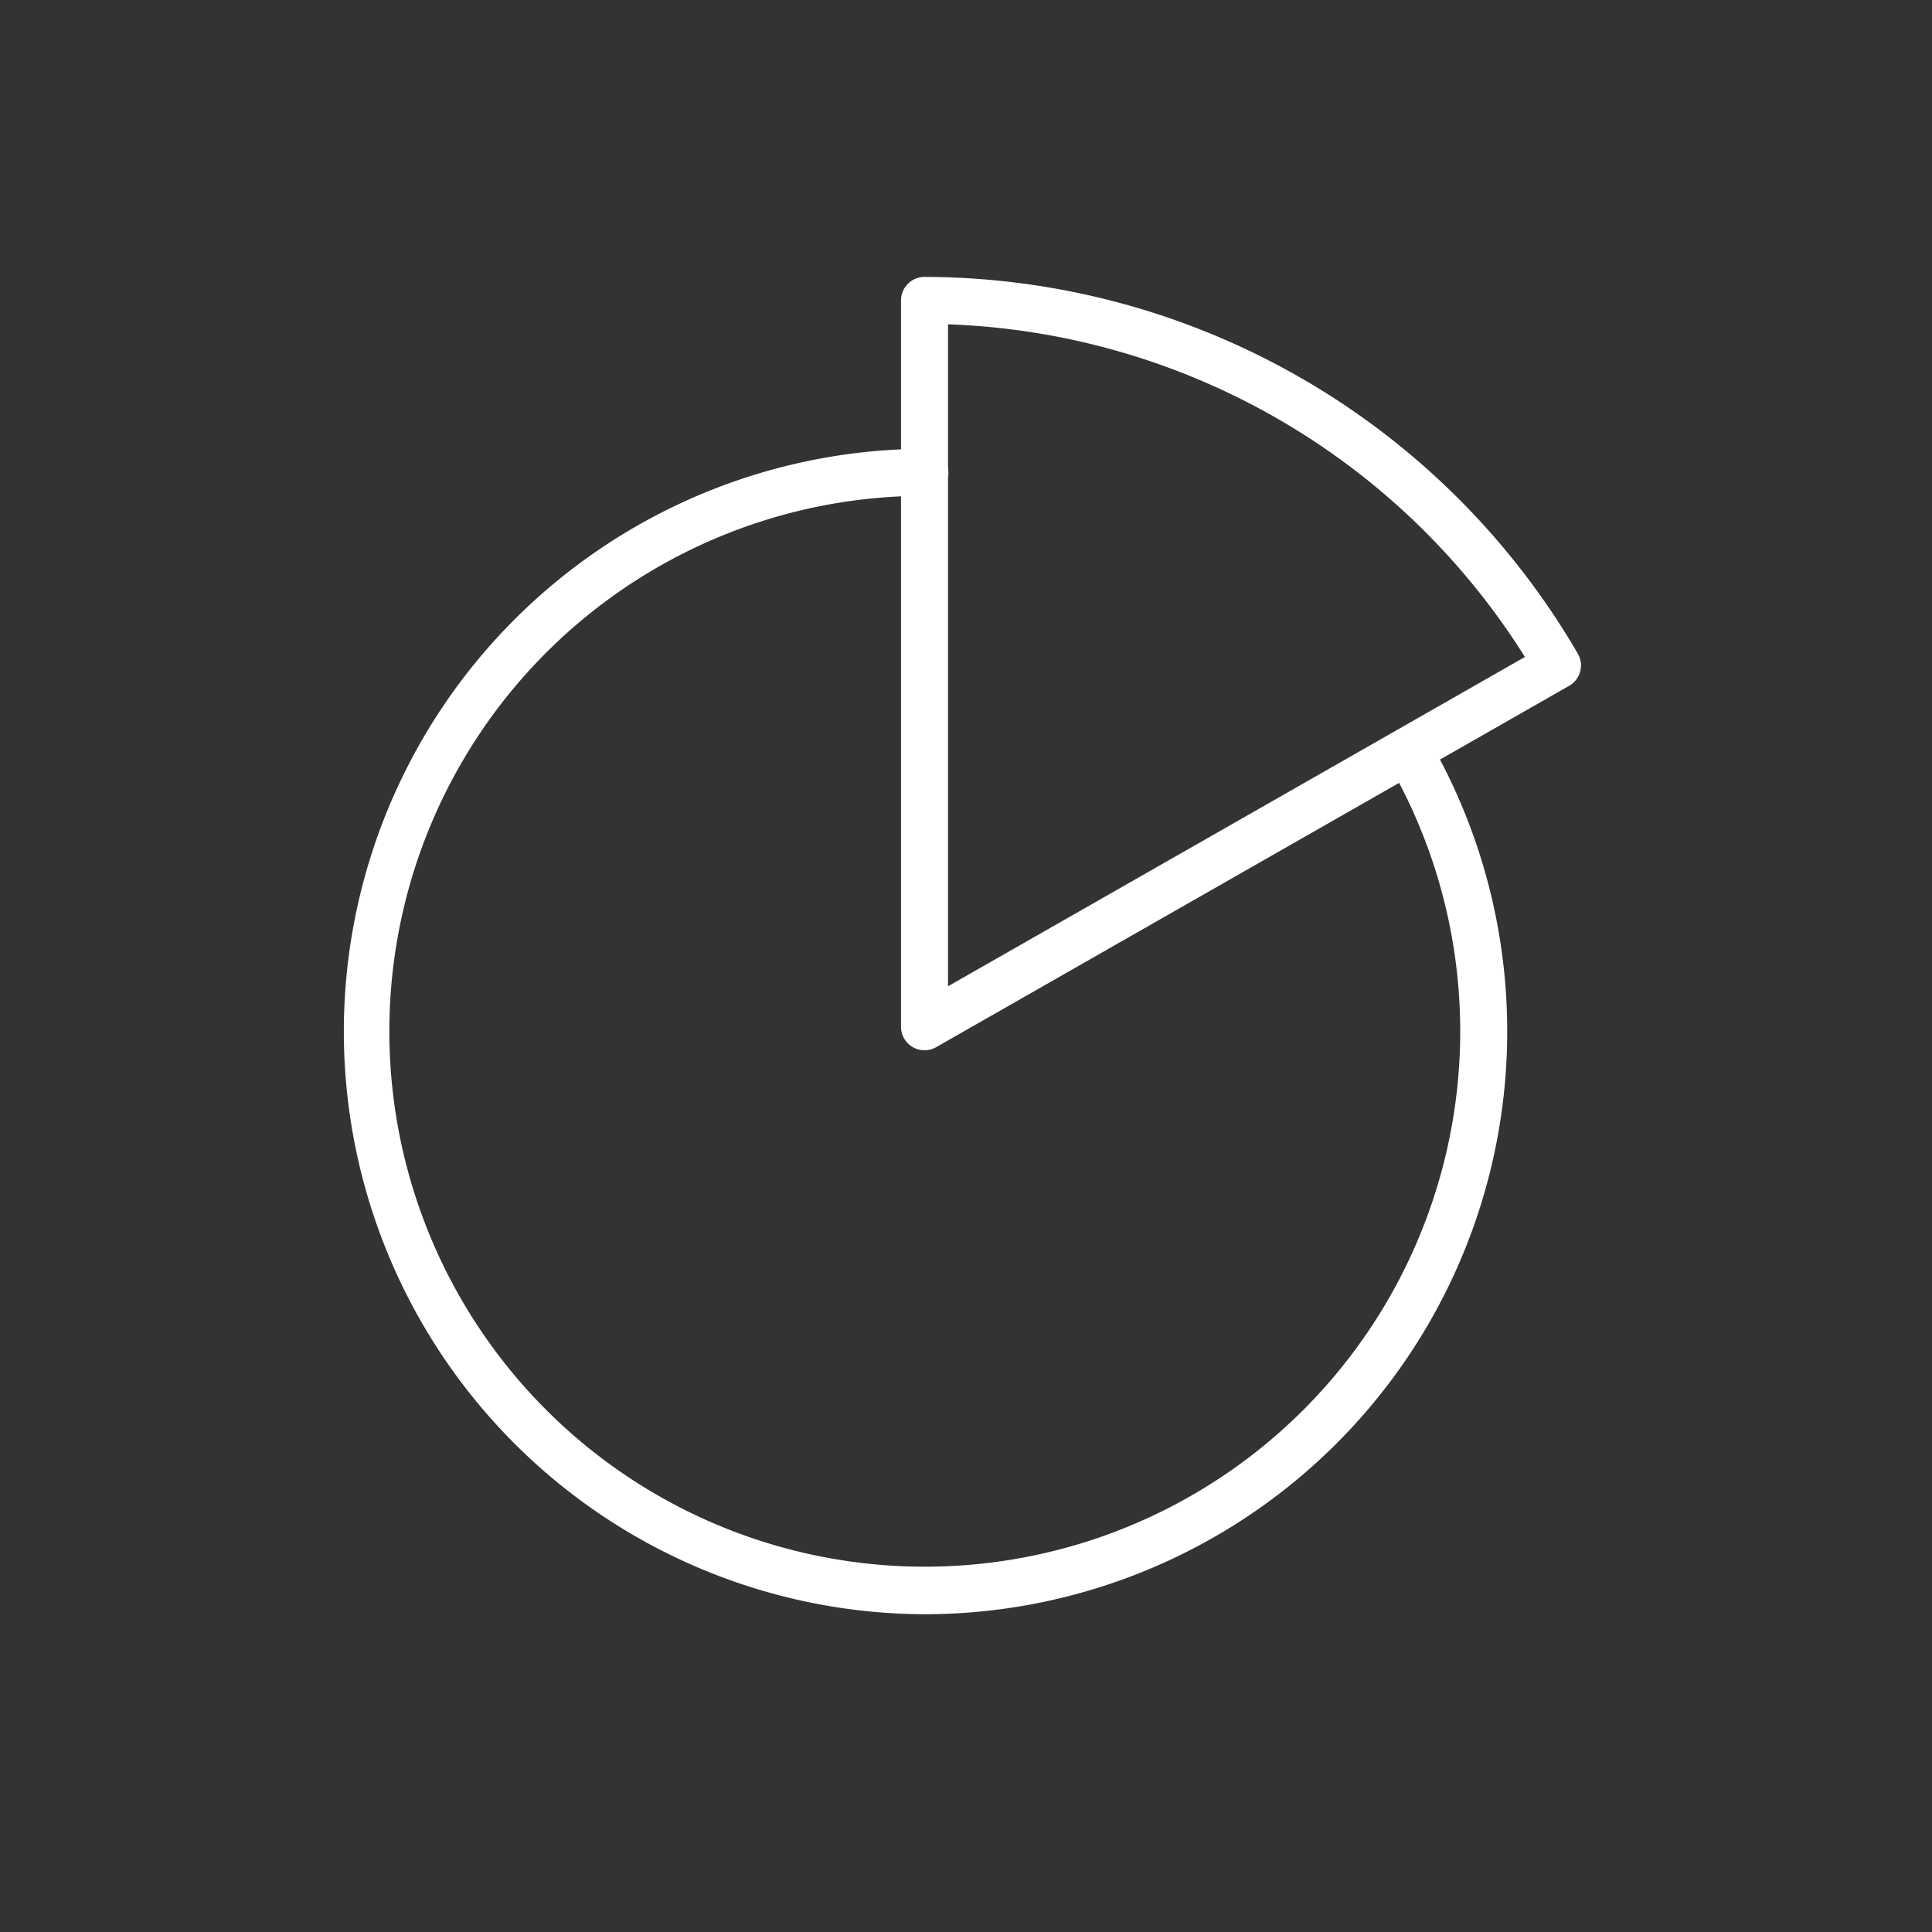
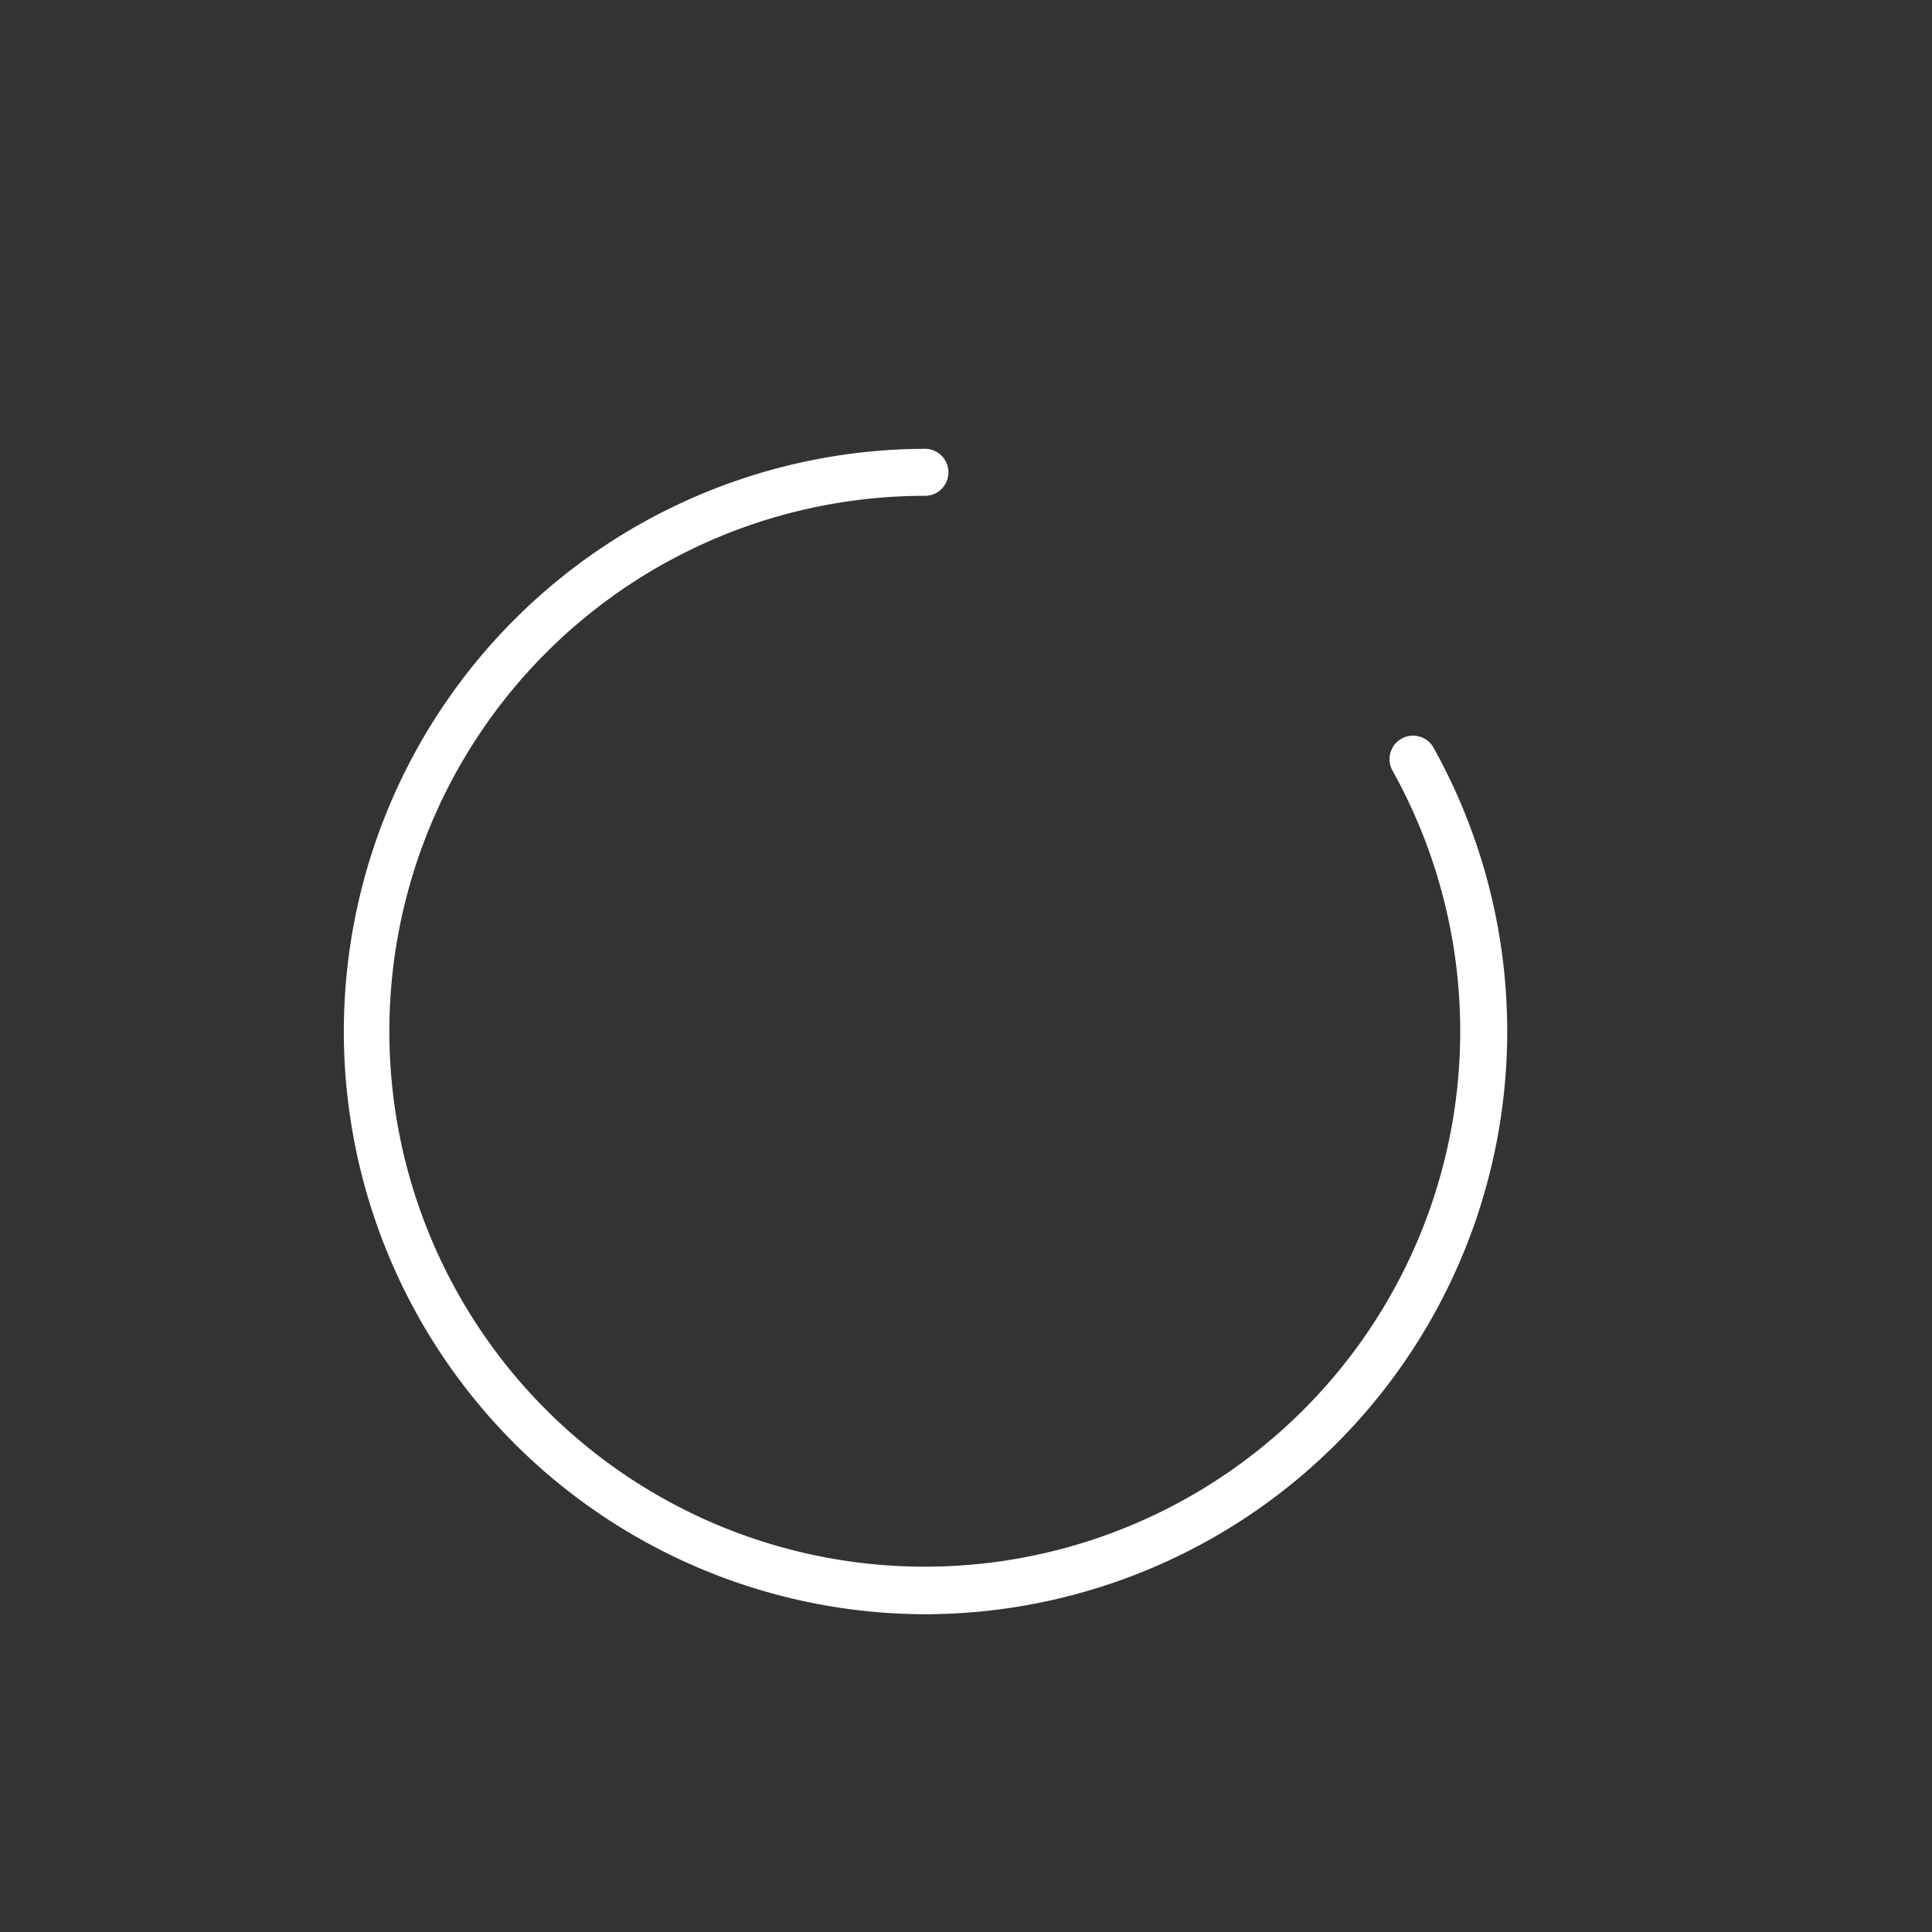
<svg xmlns="http://www.w3.org/2000/svg" id="Layer_1" data-name="Layer 1" viewBox="0 0 269.291 269.291">
  <rect x="0" y="0" width="269.291" height="269.291" fill="#333333" stroke="none" />
  <defs>
    <style>.cls-1{fill:#fff;}</style>
  </defs>
  <path class="cls-1" d="M128.863,225a81.222,81.222,0,0,1,0-162.443,3.277,3.277,0,1,1,0,6.553,74.631,74.631,0,1,0,65.211,38.268,3.277,3.277,0,0,1,5.719-3.2A81.246,81.246,0,0,1,128.863,225Z" />
-   <path class="cls-1" d="M128.863,146.389a3.276,3.276,0,0,1-3.276-3.276V41.874a3.277,3.277,0,0,1,3.276-3.277,105.583,105.583,0,0,1,91.059,52.509,3.275,3.275,0,0,1-1.21,4.488l-88.224,50.365A3.28,3.28,0,0,1,128.863,146.389ZM132.14,45.205v92.264l80.411-45.9A99.045,99.045,0,0,0,132.14,45.205Z" />
</svg>